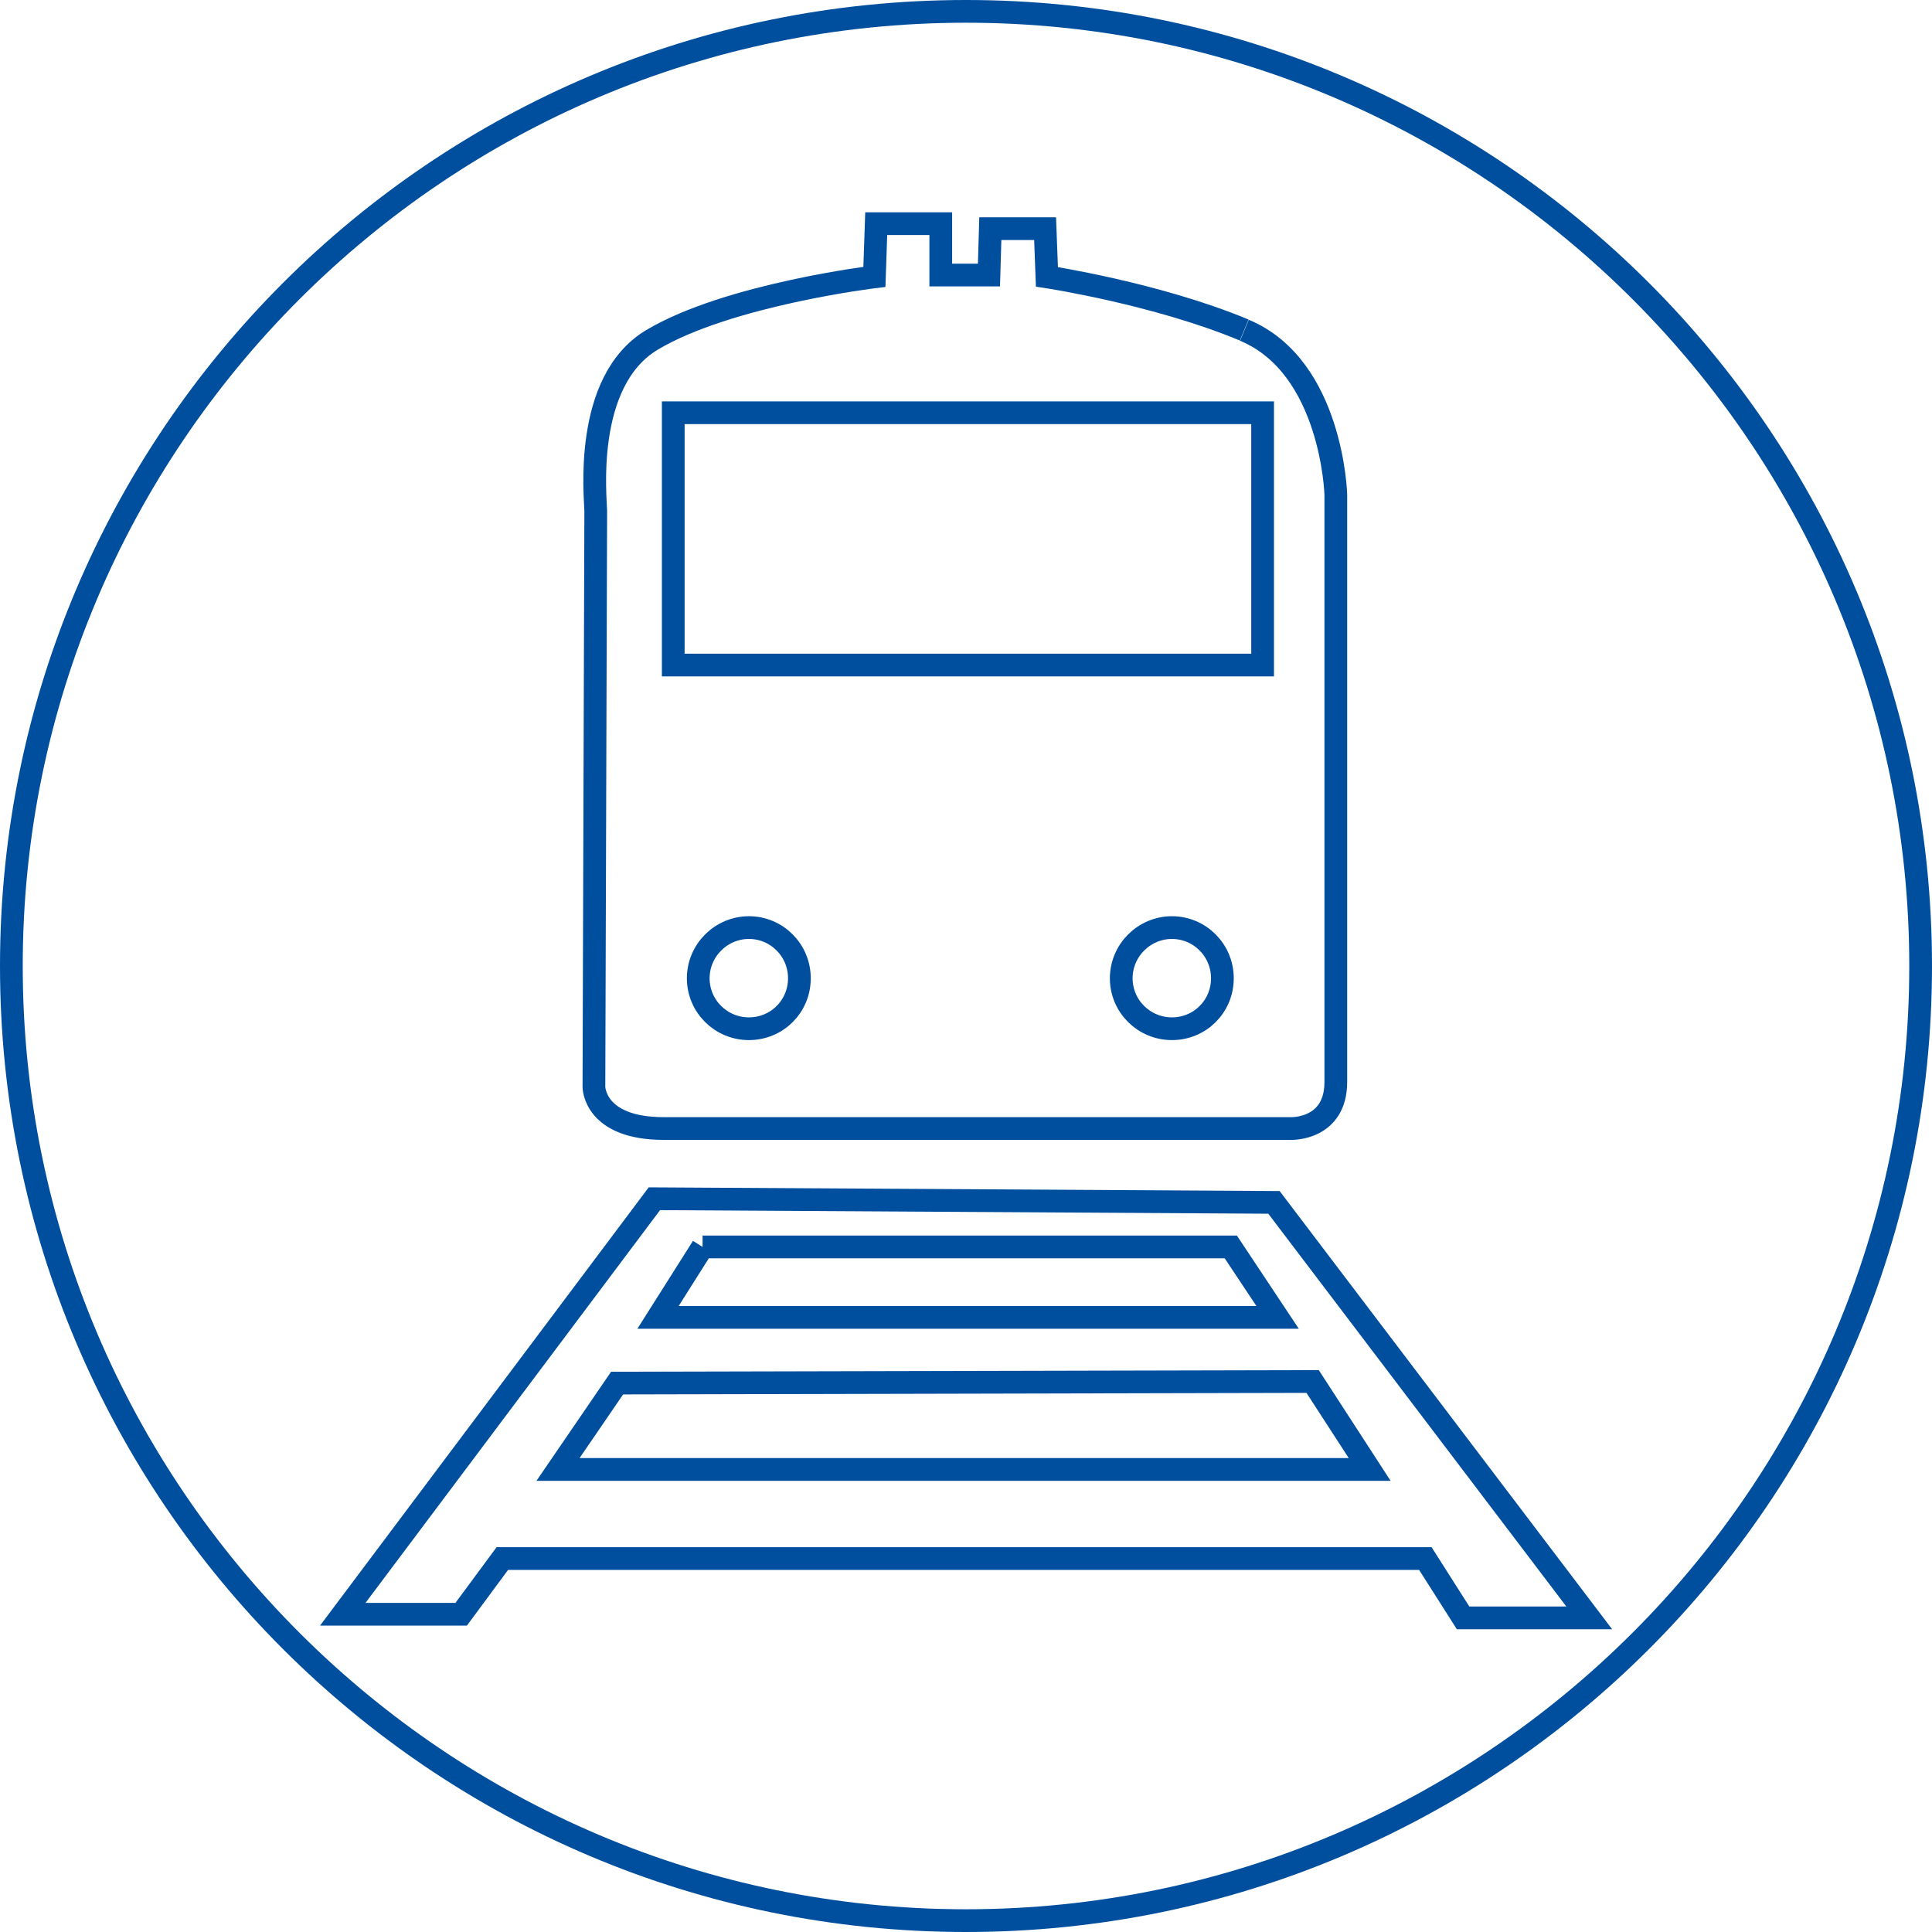
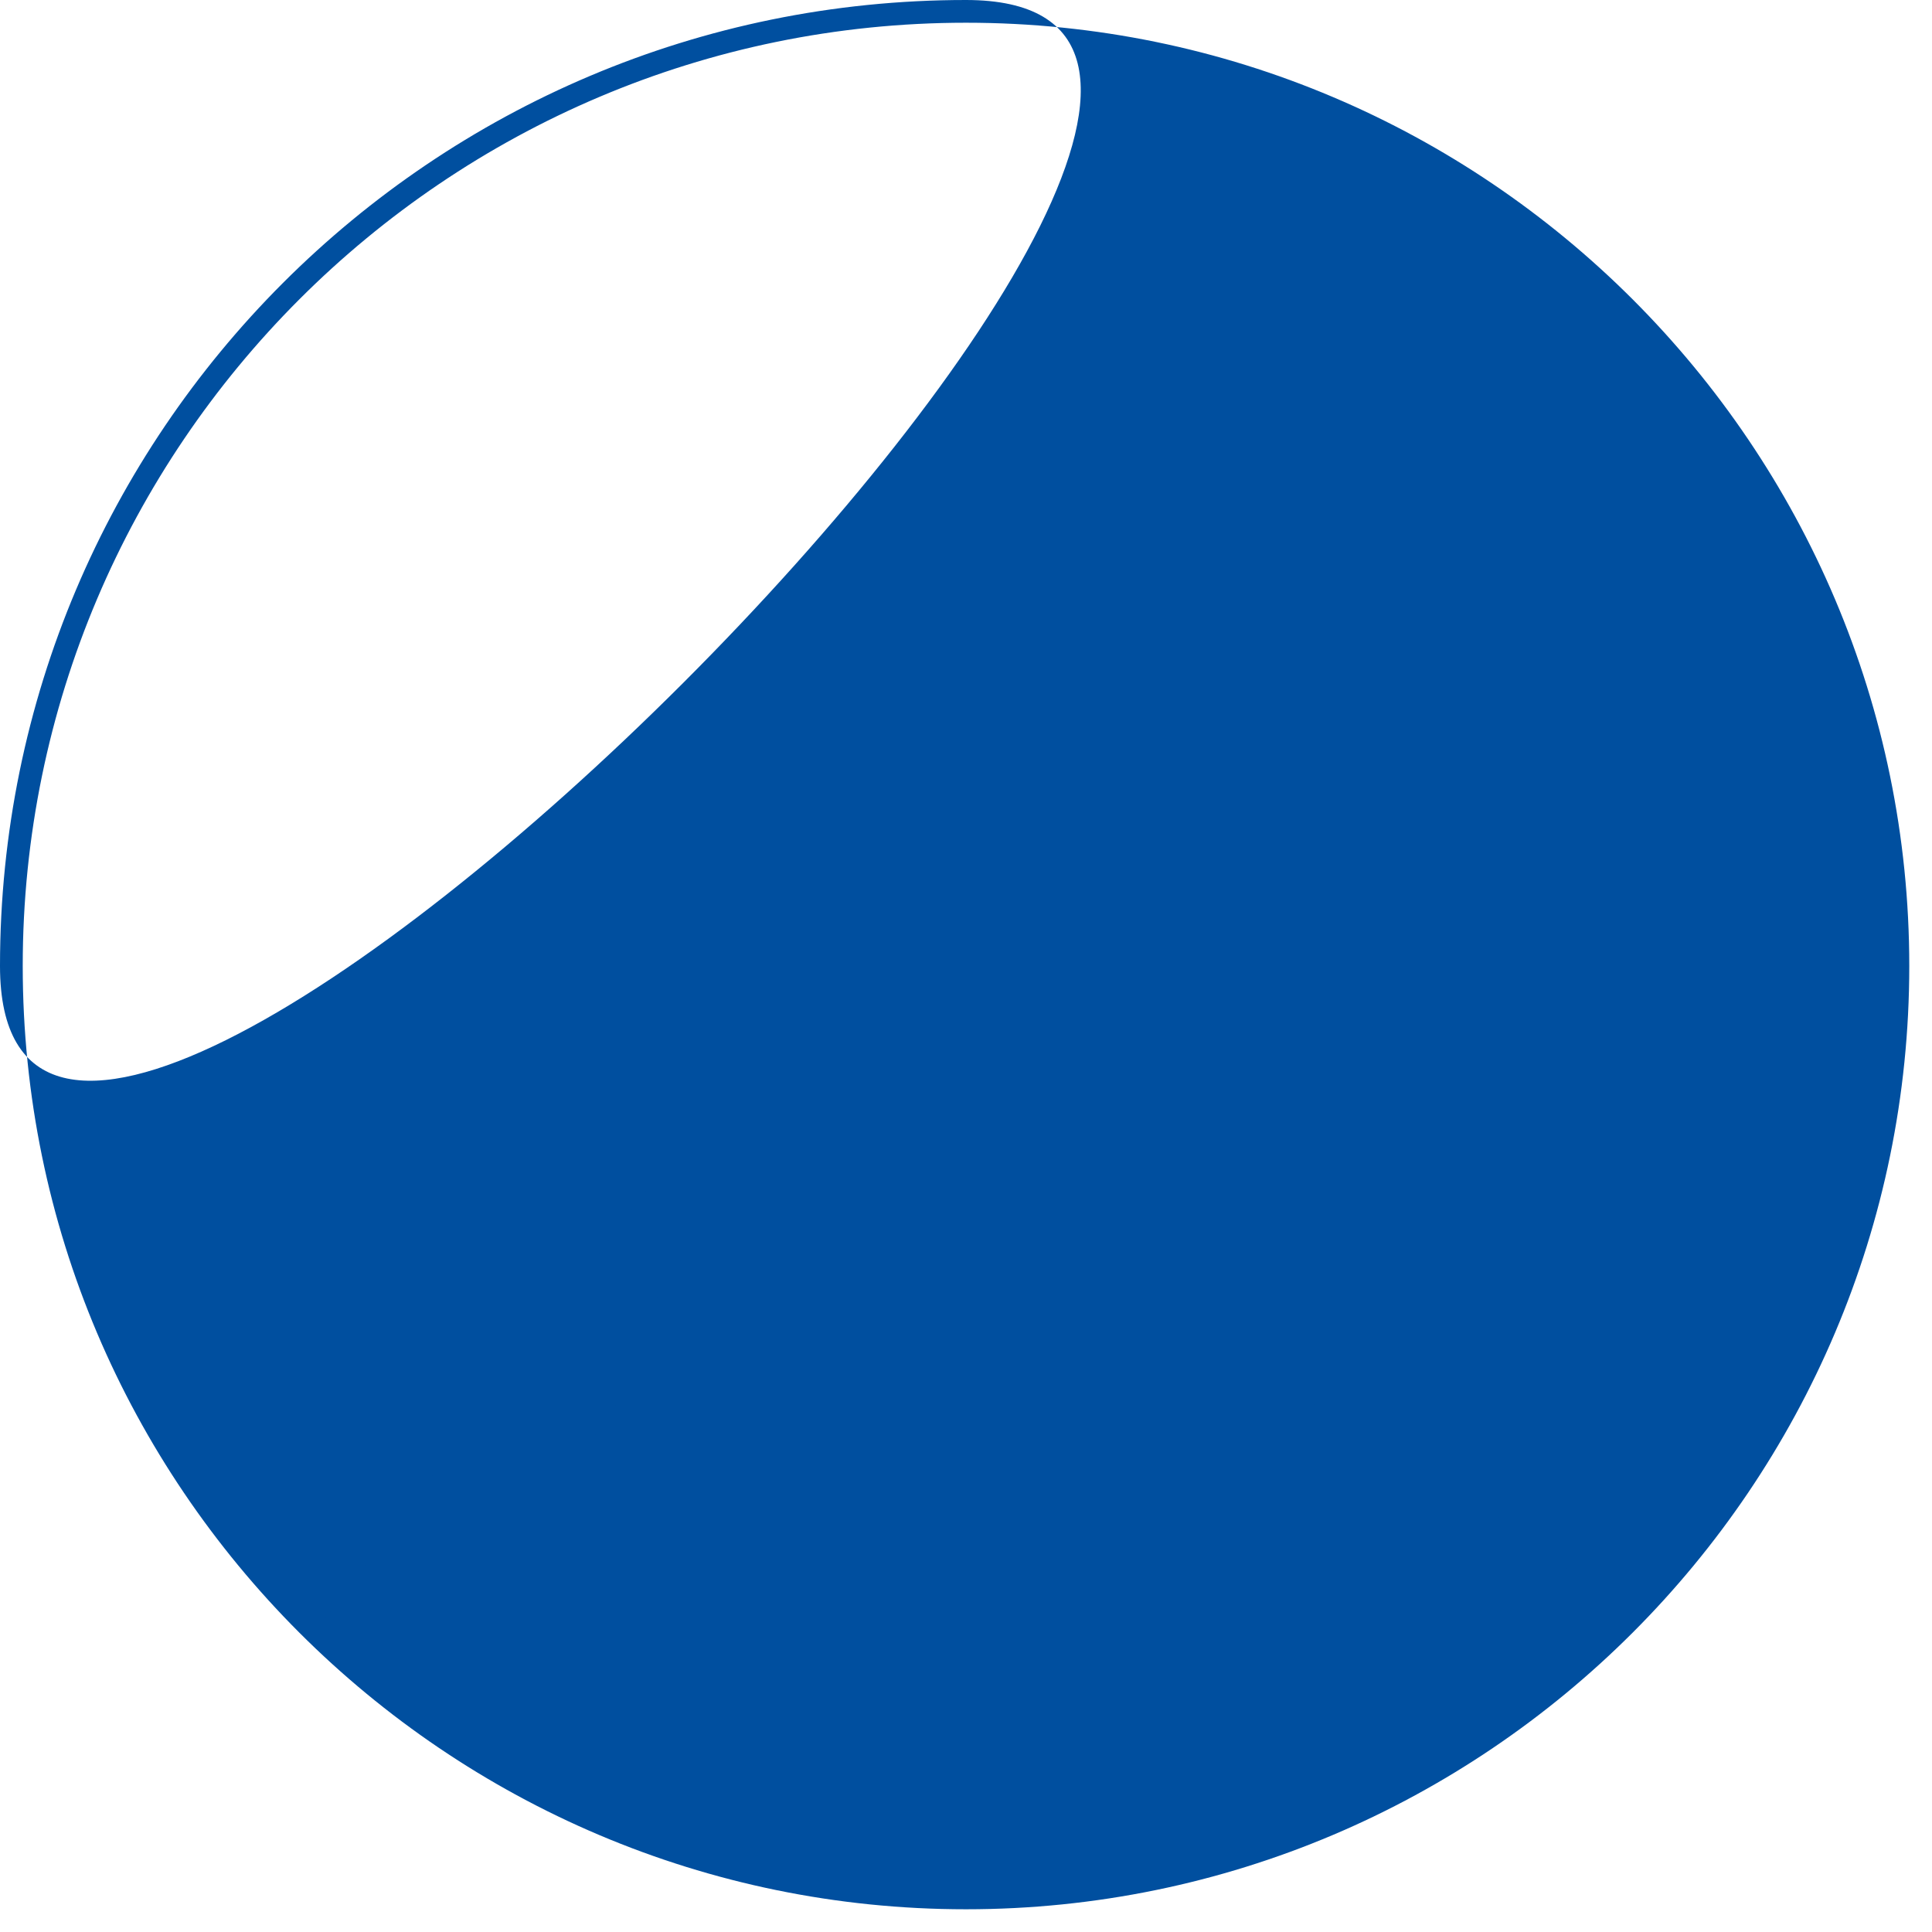
<svg xmlns="http://www.w3.org/2000/svg" data-name="Ebene 1" id="Ebene_1" viewBox="0 0 85 85">
  <defs>
    <style>
      .cls-1 {
        fill: #004f9f;
      }

      .cls-2 {
        fill: none;
        stroke: #004f9f;
        stroke-miterlimit: 10;
      }
    </style>
  </defs>
-   <path class="cls-1" d="M42.5,1c22.88,0,41.5,18.62,41.5,41.5s-18.62,41.5-41.5,41.5S1,65.38,1,42.5,19.62,1,42.5,1M42.5,0C19.03,0,0,19.03,0,42.5s19.03,42.5,42.5,42.5,42.5-19.03,42.5-42.5S65.97,0,42.5,0h0Z" />
+   <path class="cls-1" d="M42.5,1c22.88,0,41.5,18.62,41.5,41.5s-18.62,41.5-41.5,41.5S1,65.38,1,42.5,19.62,1,42.5,1M42.5,0C19.03,0,0,19.03,0,42.5S65.97,0,42.5,0h0Z" />
  <g>
    <path class="cls-2" d="M56.04,52.9l-27.25-.16-13.71,18.28h5.21l1.81-2.45h40.61l1.66,2.61h5.55l-13.87-18.28ZM30.91,54.86h23.24s2.06,3.1,2.06,3.1h-27.26l1.96-3.1ZM24.55,64.65l2.6-3.8,30.6-.07,2.51,3.87H24.55Z" />
-     <path class="cls-2" d="M54.74,14.52c-3.86-1.61-8.68-2.34-8.68-2.34l-.08-2.12h-2.41l-.06,2.04h-2.12v-2.26h-2.84l-.08,2.34s-6.44.78-9.78,2.77c-3.07,1.83-2.48,7.01-2.48,7.52l-.08,25.35s0,1.83,3.07,1.83h27.6s1.97.07,1.97-2.05v-25.85s-.16-5.61-4.02-7.22M32.95,45.26c-1.23,0-2.23-.99-2.23-2.22s1.01-2.23,2.23-2.23,2.22.99,2.22,2.23-.99,2.22-2.22,2.22M51.56,45.26c-1.23,0-2.23-.99-2.23-2.22s1.01-2.23,2.23-2.23,2.22.99,2.22,2.23-.99,2.22-2.22,2.22M55.55,29.26h-25.93v-11.1h25.93v11.1Z" />
  </g>
</svg>